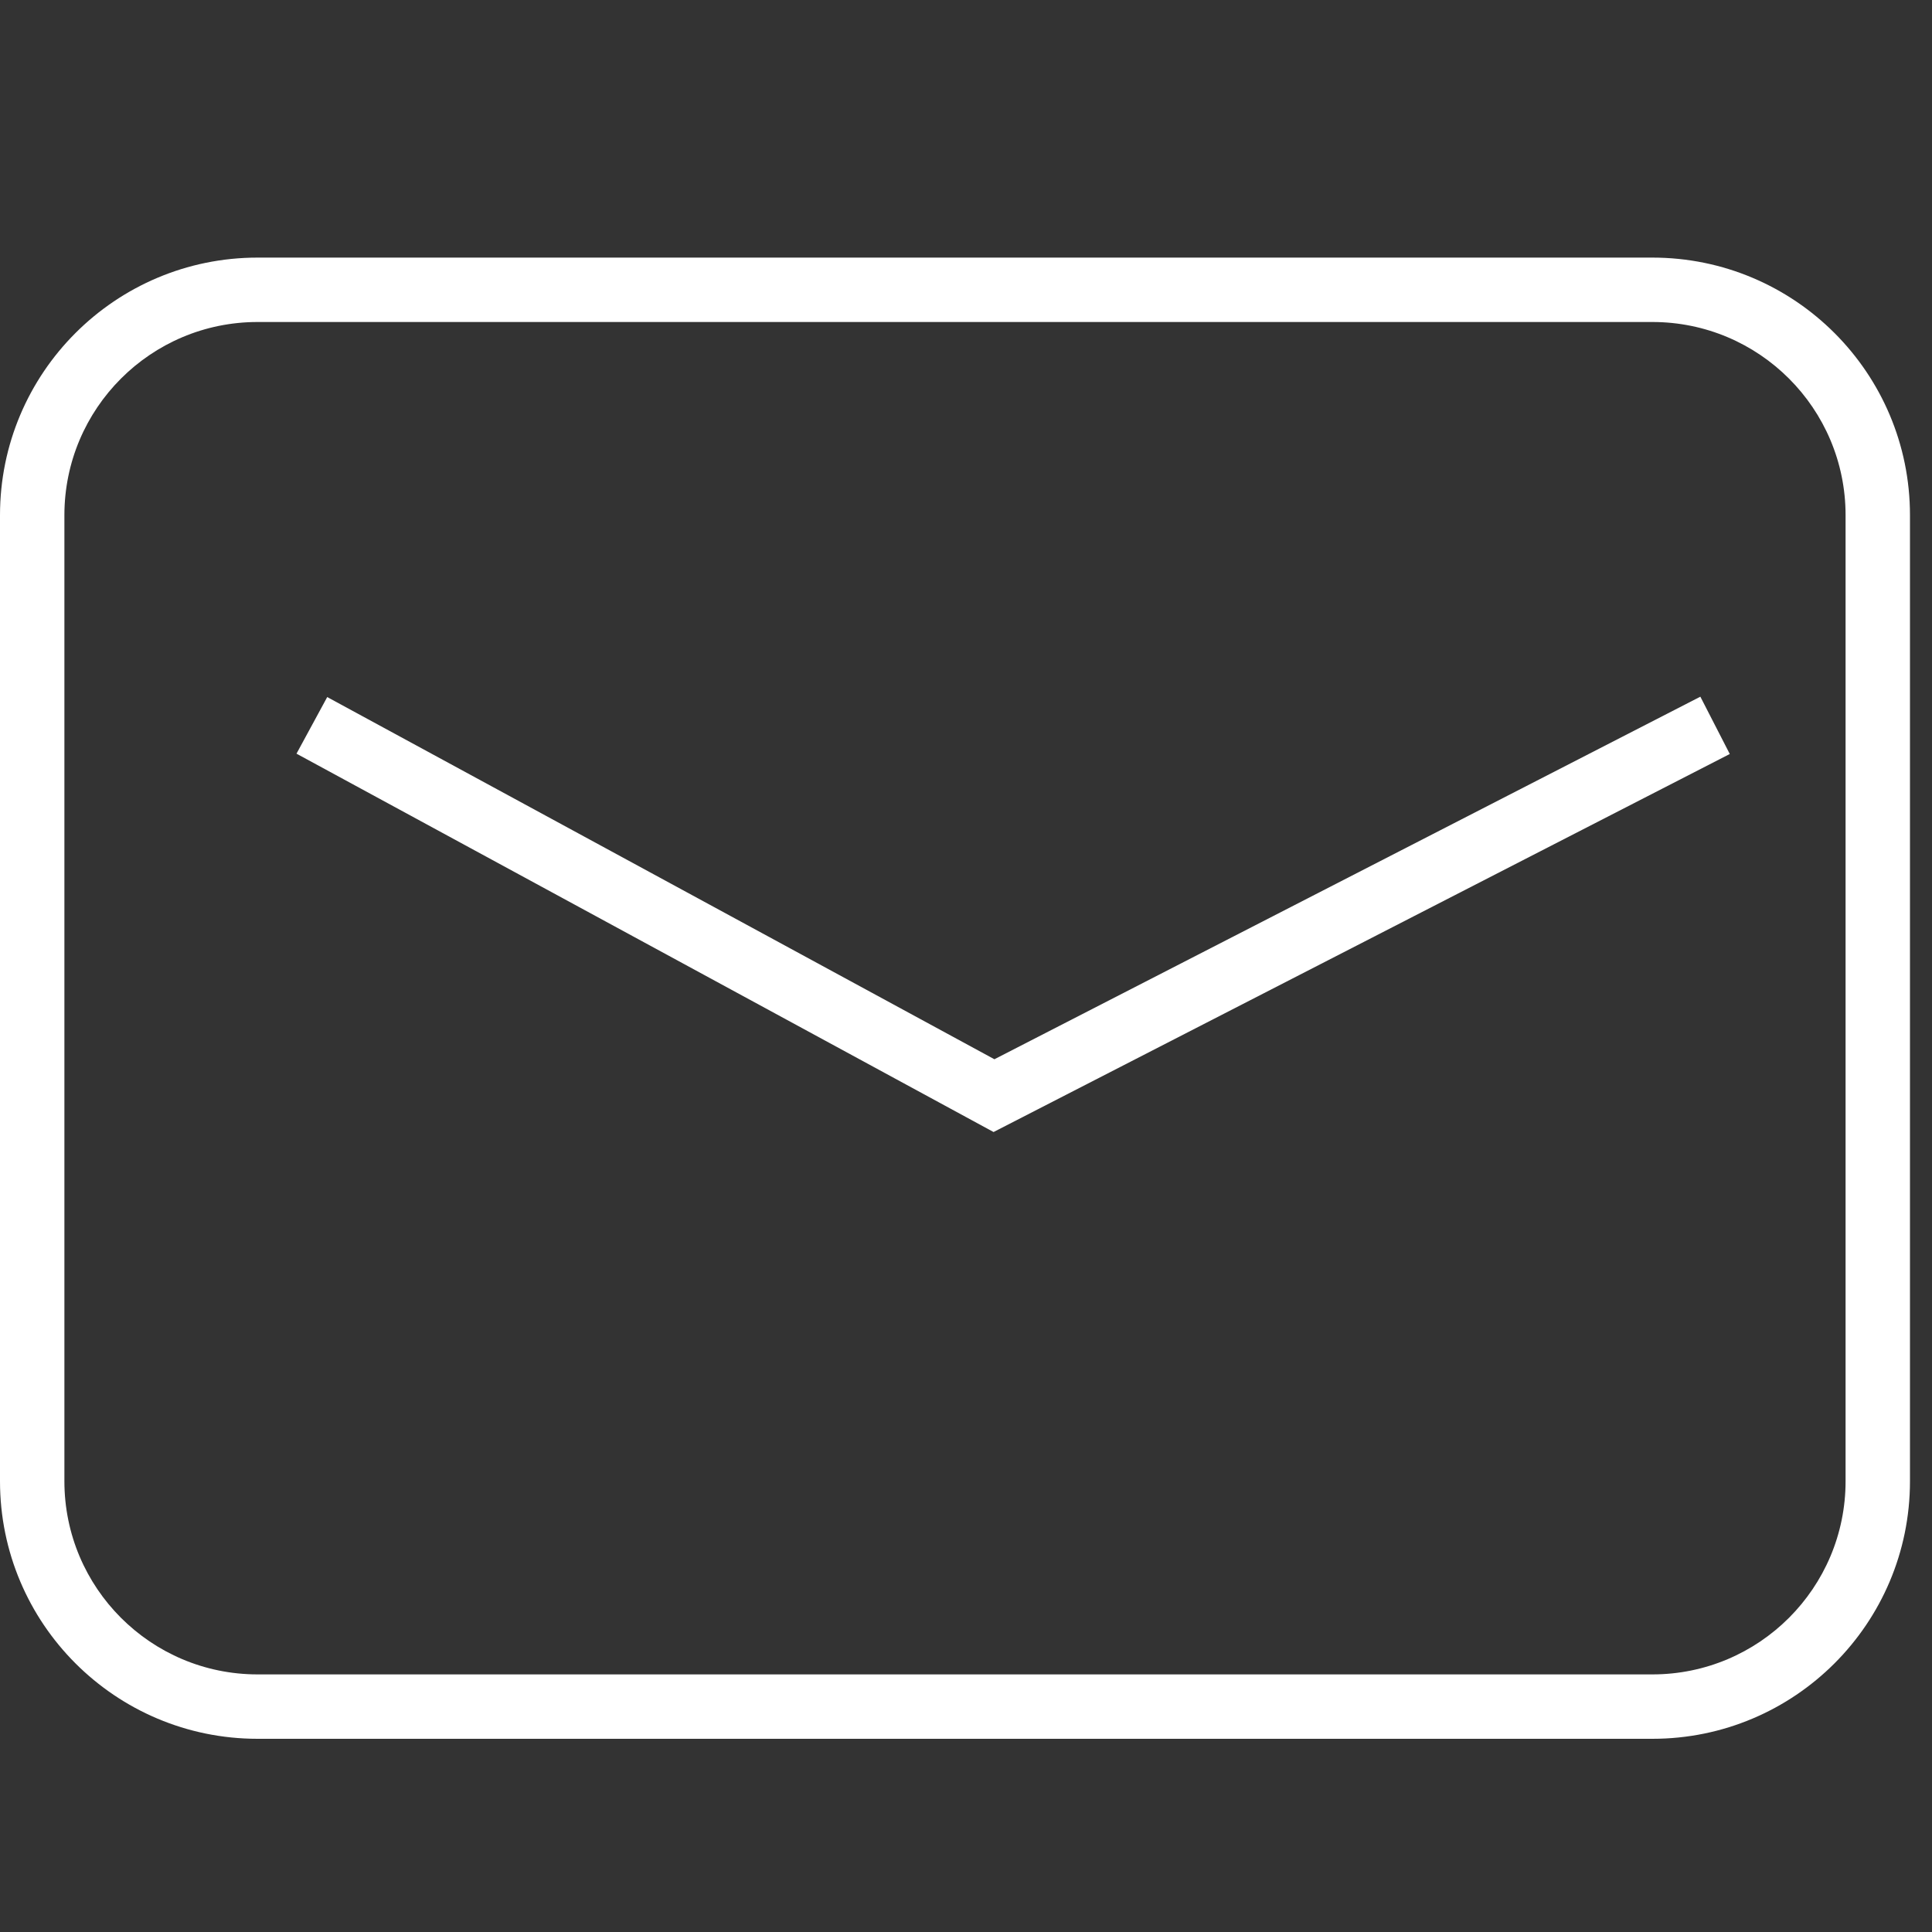
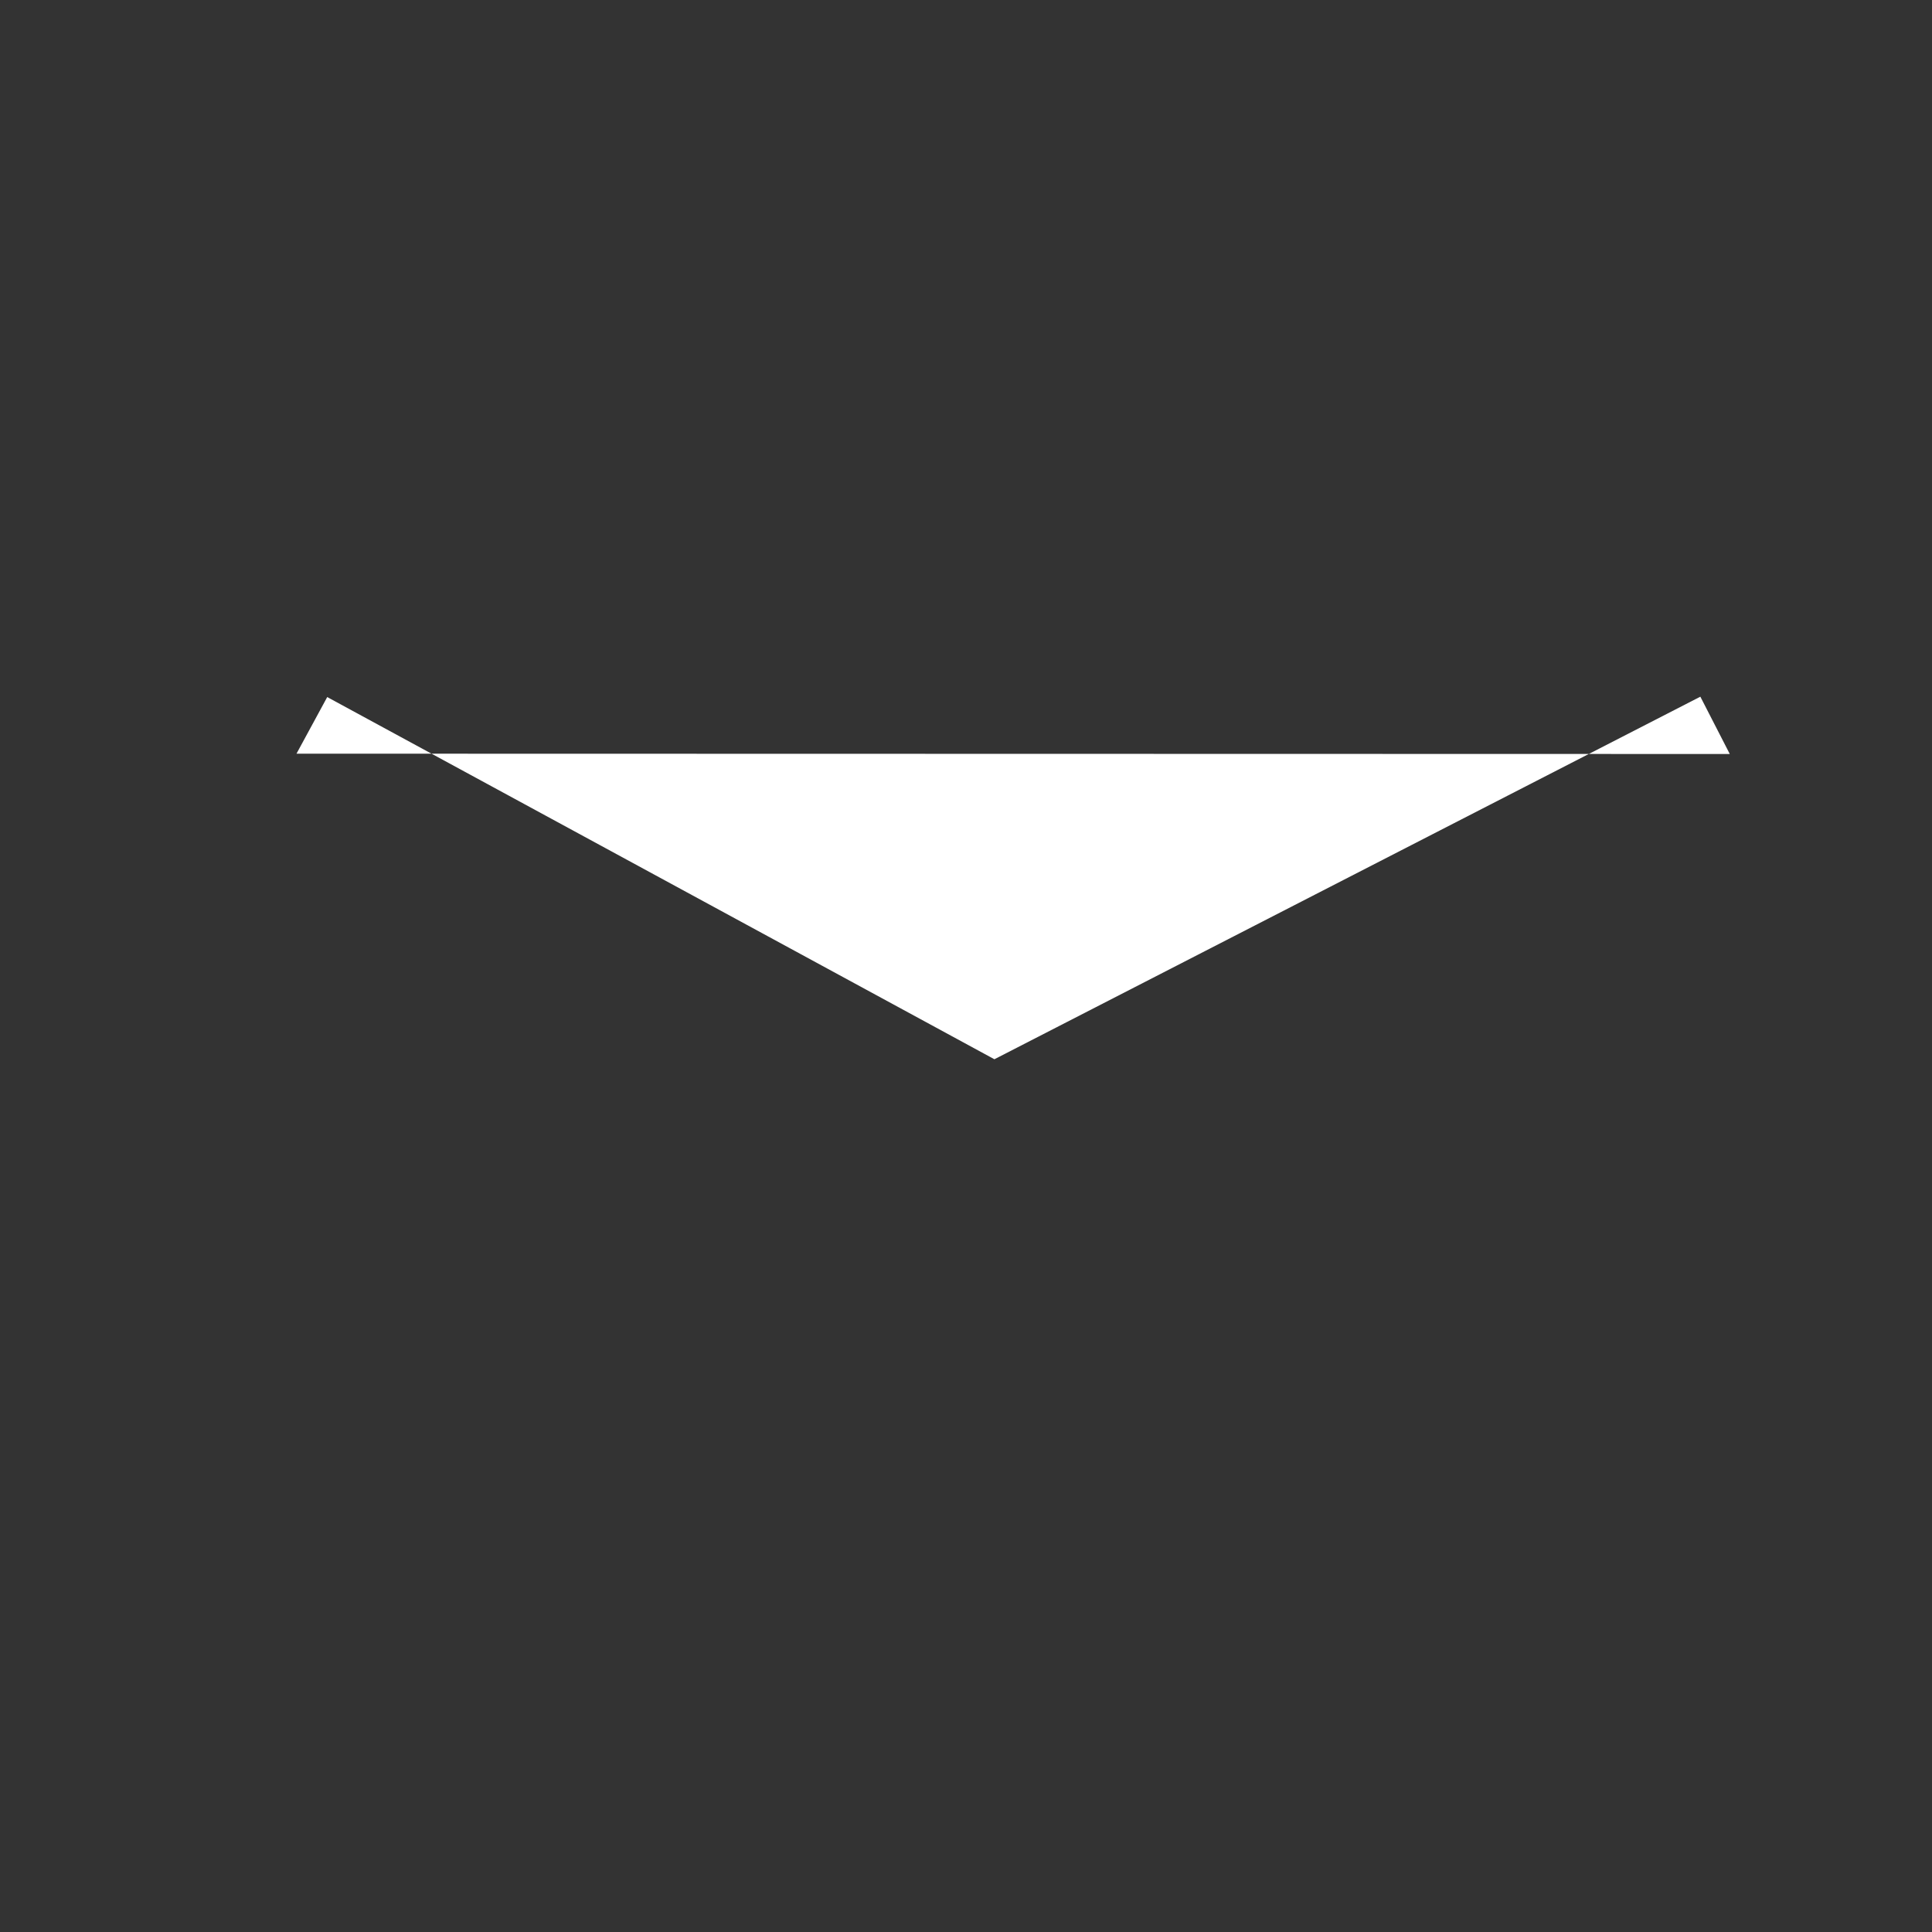
<svg xmlns="http://www.w3.org/2000/svg" width="30" height="30" viewBox="0 0 30 30" fill="none">
  <rect x="0" y="0" width="30" height="30" fill="#333333" stroke="none" />
-   <path fill-rule="evenodd" clip-rule="evenodd" d="M25.658 5H4C2.343 5 1 6.343 1 8V23C1 24.657 2.343 26 4 26H25.658C27.315 26 28.658 24.657 28.658 23V8C28.658 6.343 27.315 5 25.658 5ZM4 4C1.791 4 0 5.791 0 8V23C0 25.209 1.791 27 4 27H25.658C27.867 27 29.658 25.209 29.658 23V8C29.658 5.791 27.867 4 25.658 4H4Z" fill="white" />
-   <path fill-rule="evenodd" clip-rule="evenodd" d="M15.441 16.448L26.403 10.818L26.86 11.708L15.428 17.578L4.604 11.703L5.081 10.824L15.441 16.448Z" fill="white" />
+   <path fill-rule="evenodd" clip-rule="evenodd" d="M15.441 16.448L26.403 10.818L26.86 11.708L4.604 11.703L5.081 10.824L15.441 16.448Z" fill="white" />
</svg>